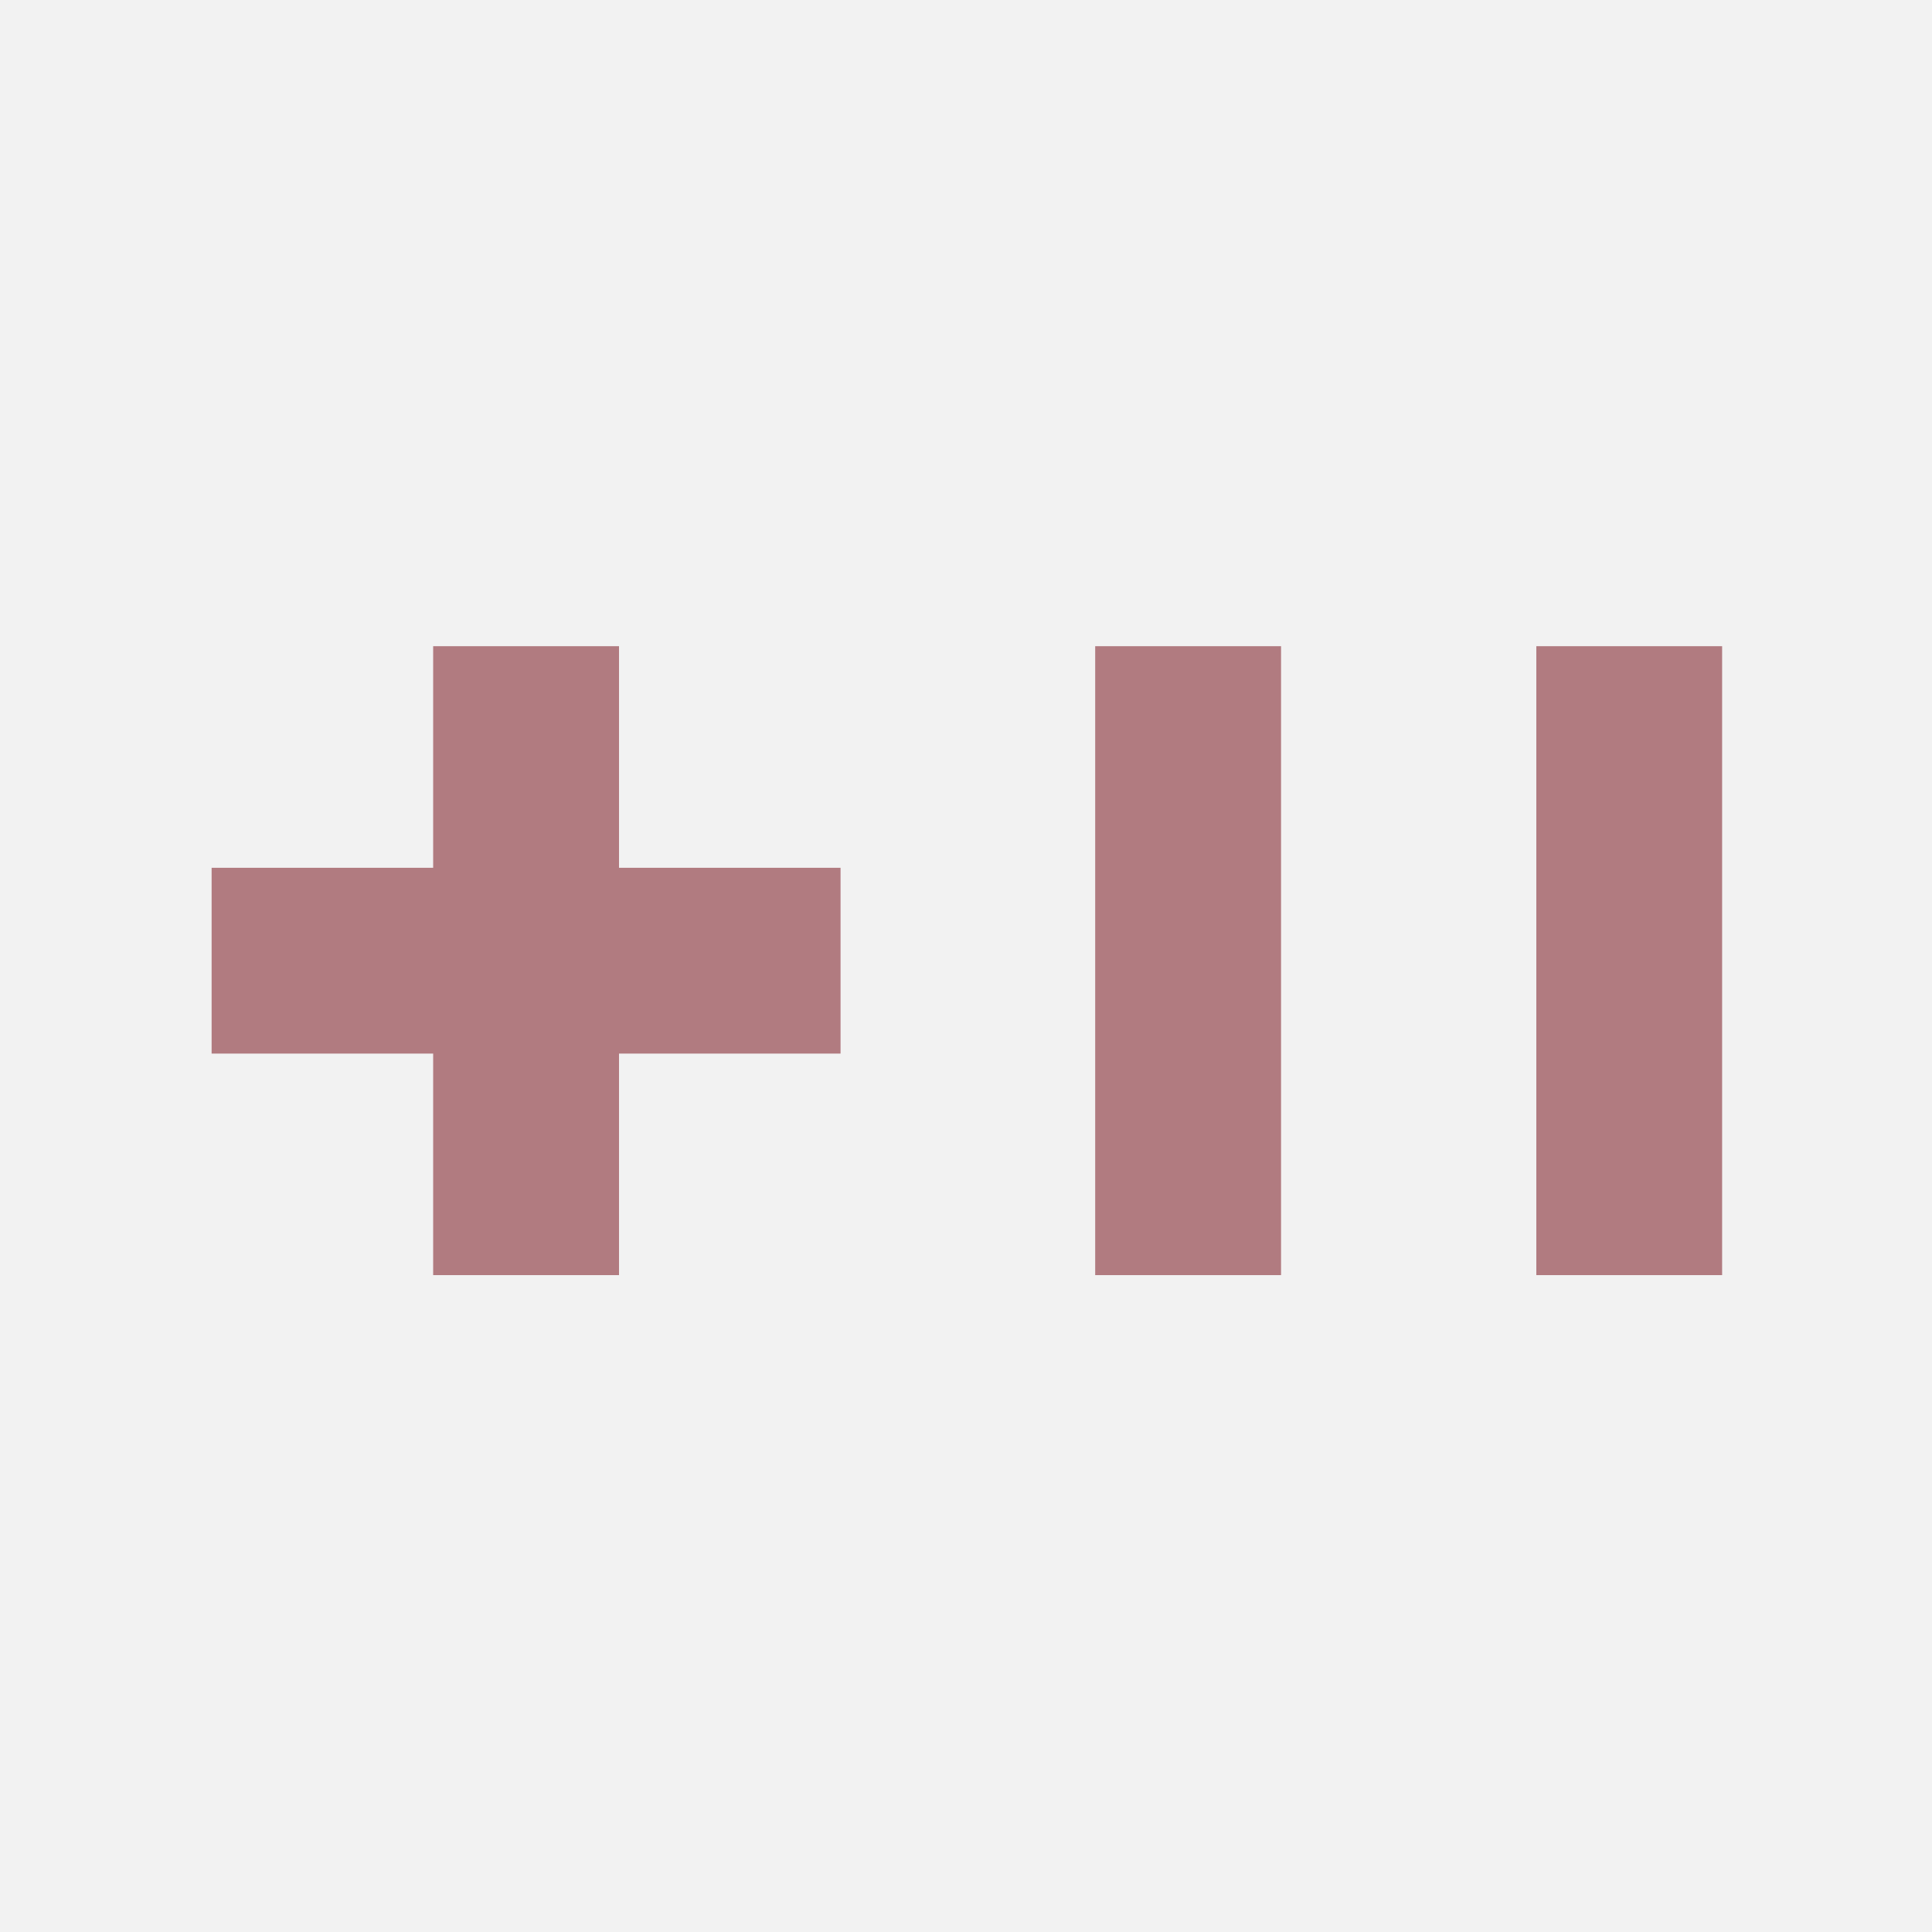
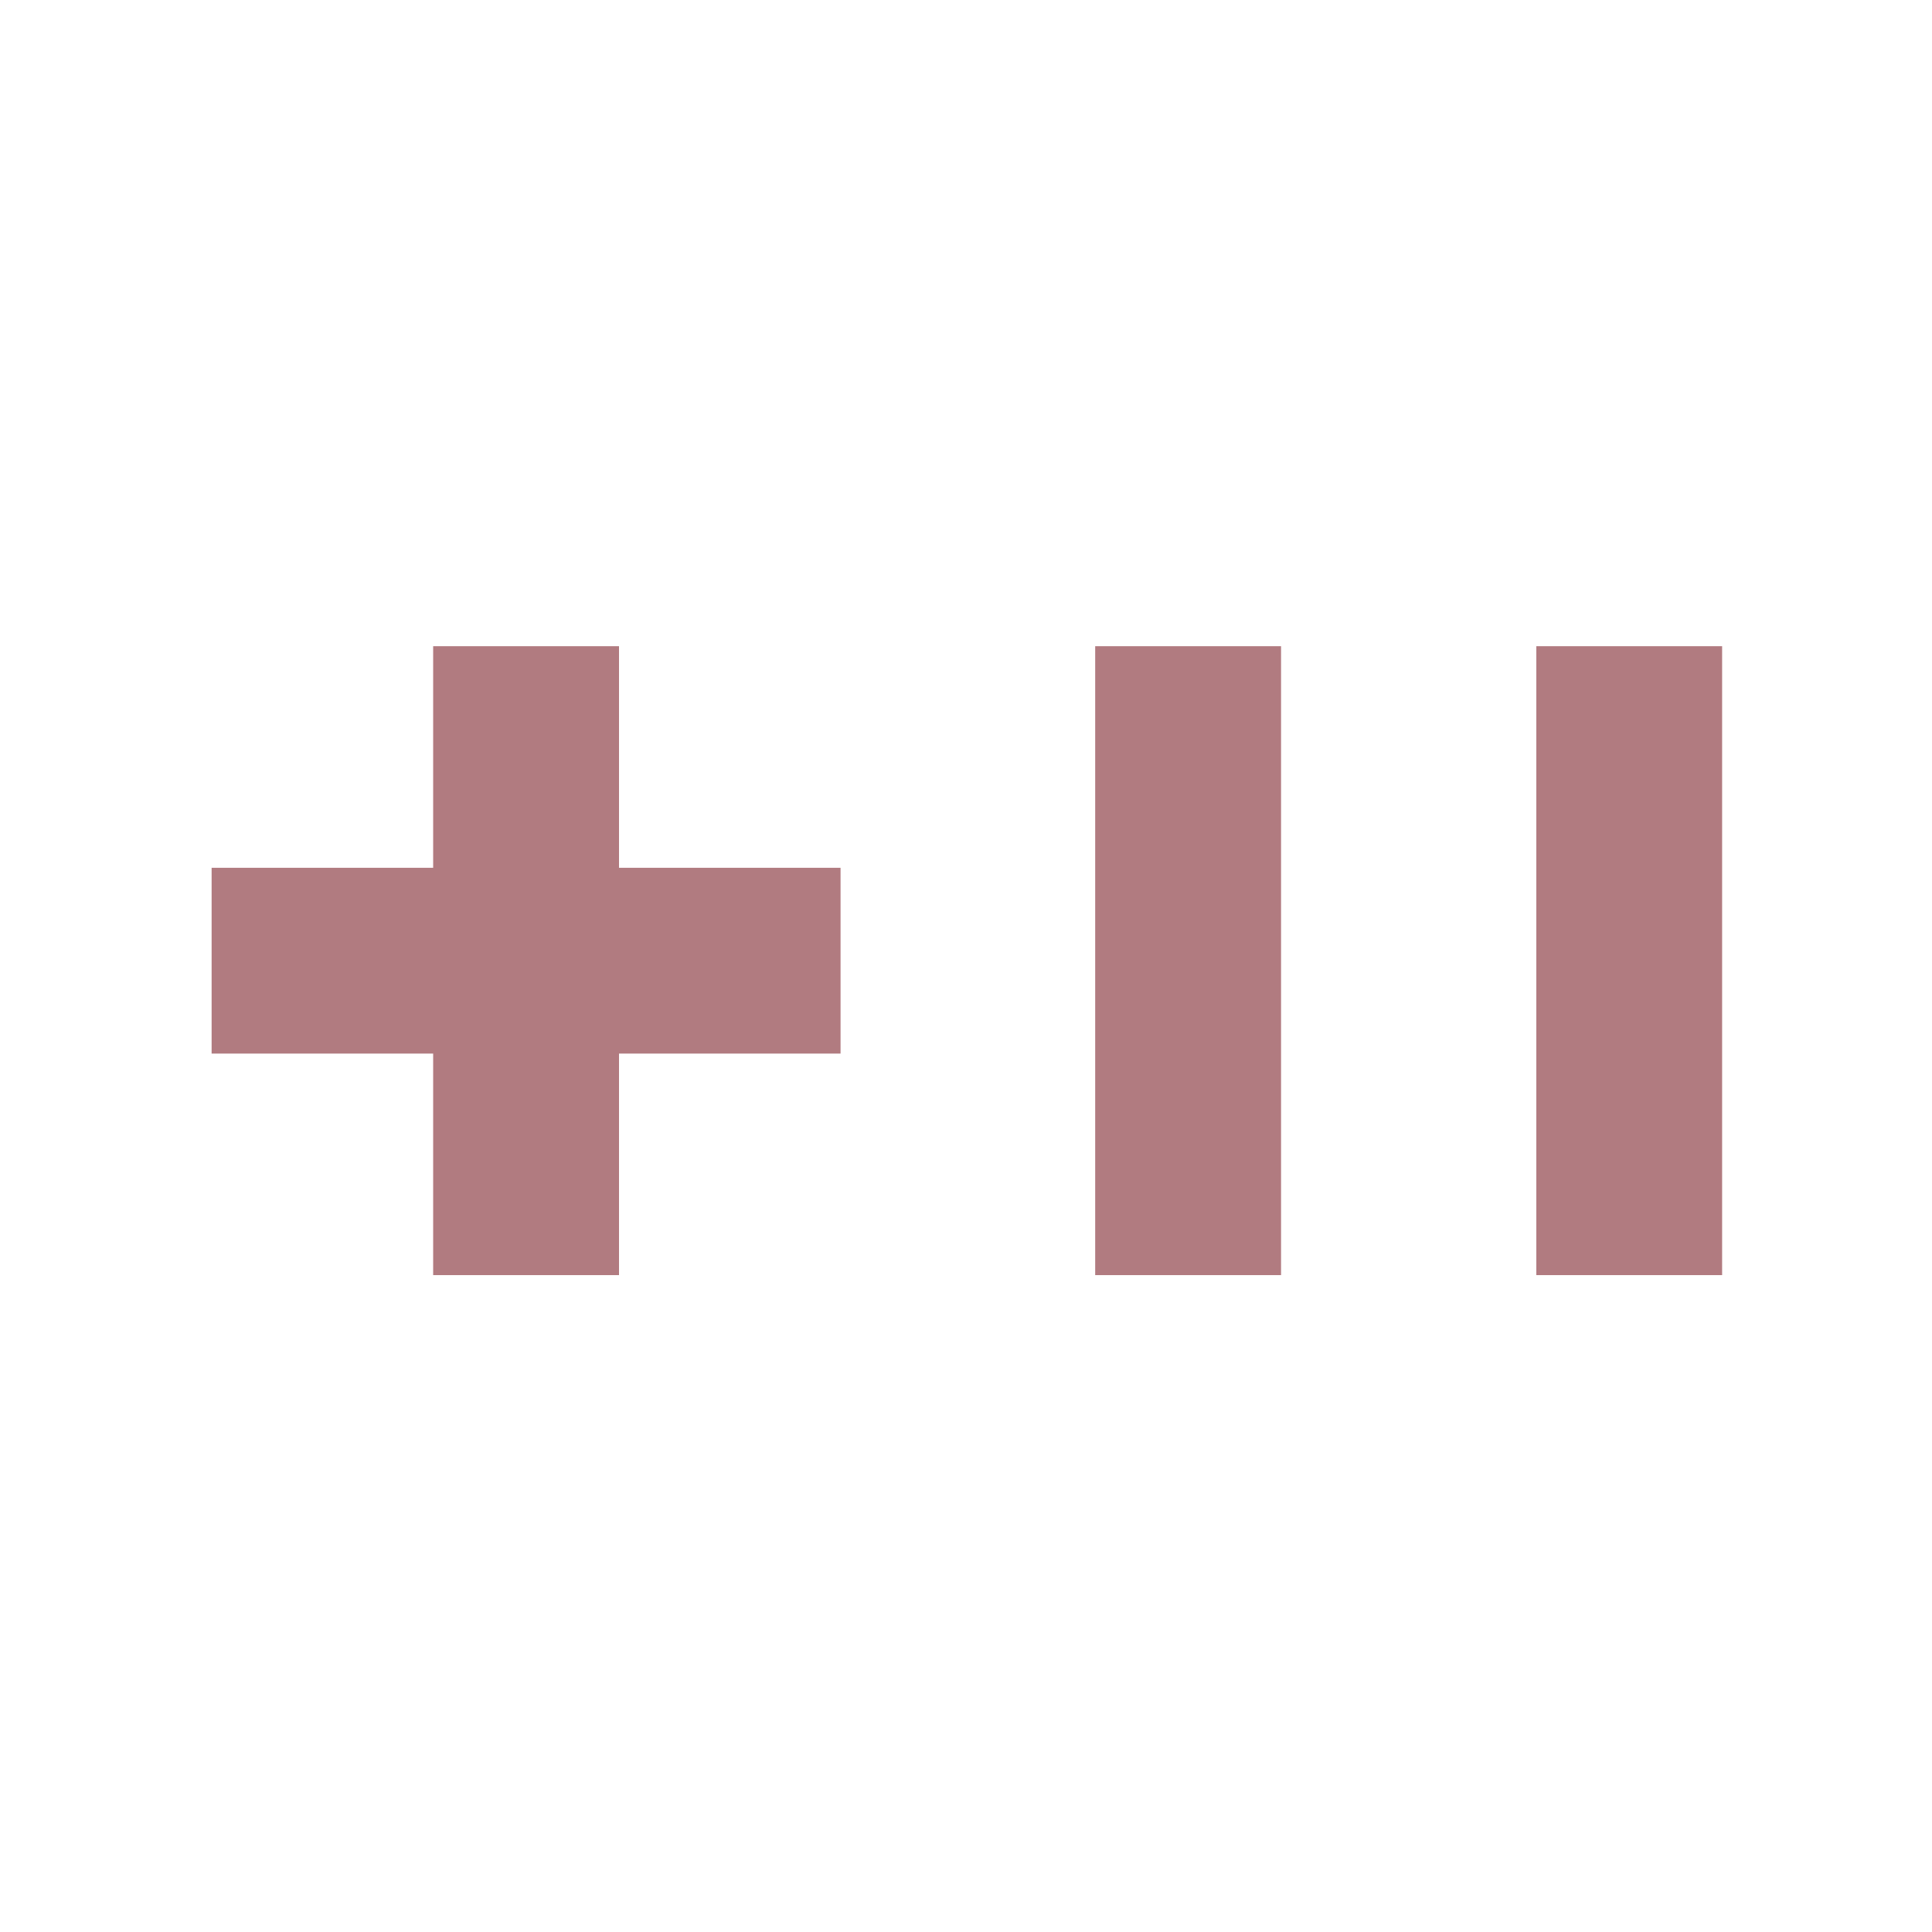
<svg xmlns="http://www.w3.org/2000/svg" id="Ebene_1" viewBox="0 0 300 300">
  <defs>
    <style>.cls-1{fill:#b17b80;}.cls-2{fill:#e6e6e6;opacity:.5;}</style>
  </defs>
-   <rect class="cls-2" width="300" height="300" />
  <g>
    <rect class="cls-1" x="170.06" y="100.34" width="28.86" height="97.66" />
    <rect class="cls-1" x="238.56" y="100.34" width="28.85" height="97.66" />
    <polygon class="cls-1" points="96.12 100.34 67.26 100.34 67.26 134.75 32.86 134.75 32.86 163.6 67.26 163.6 67.26 198 96.12 198 96.12 163.6 130.52 163.6 130.52 134.75 96.12 134.75 96.12 100.34" />
  </g>
</svg>